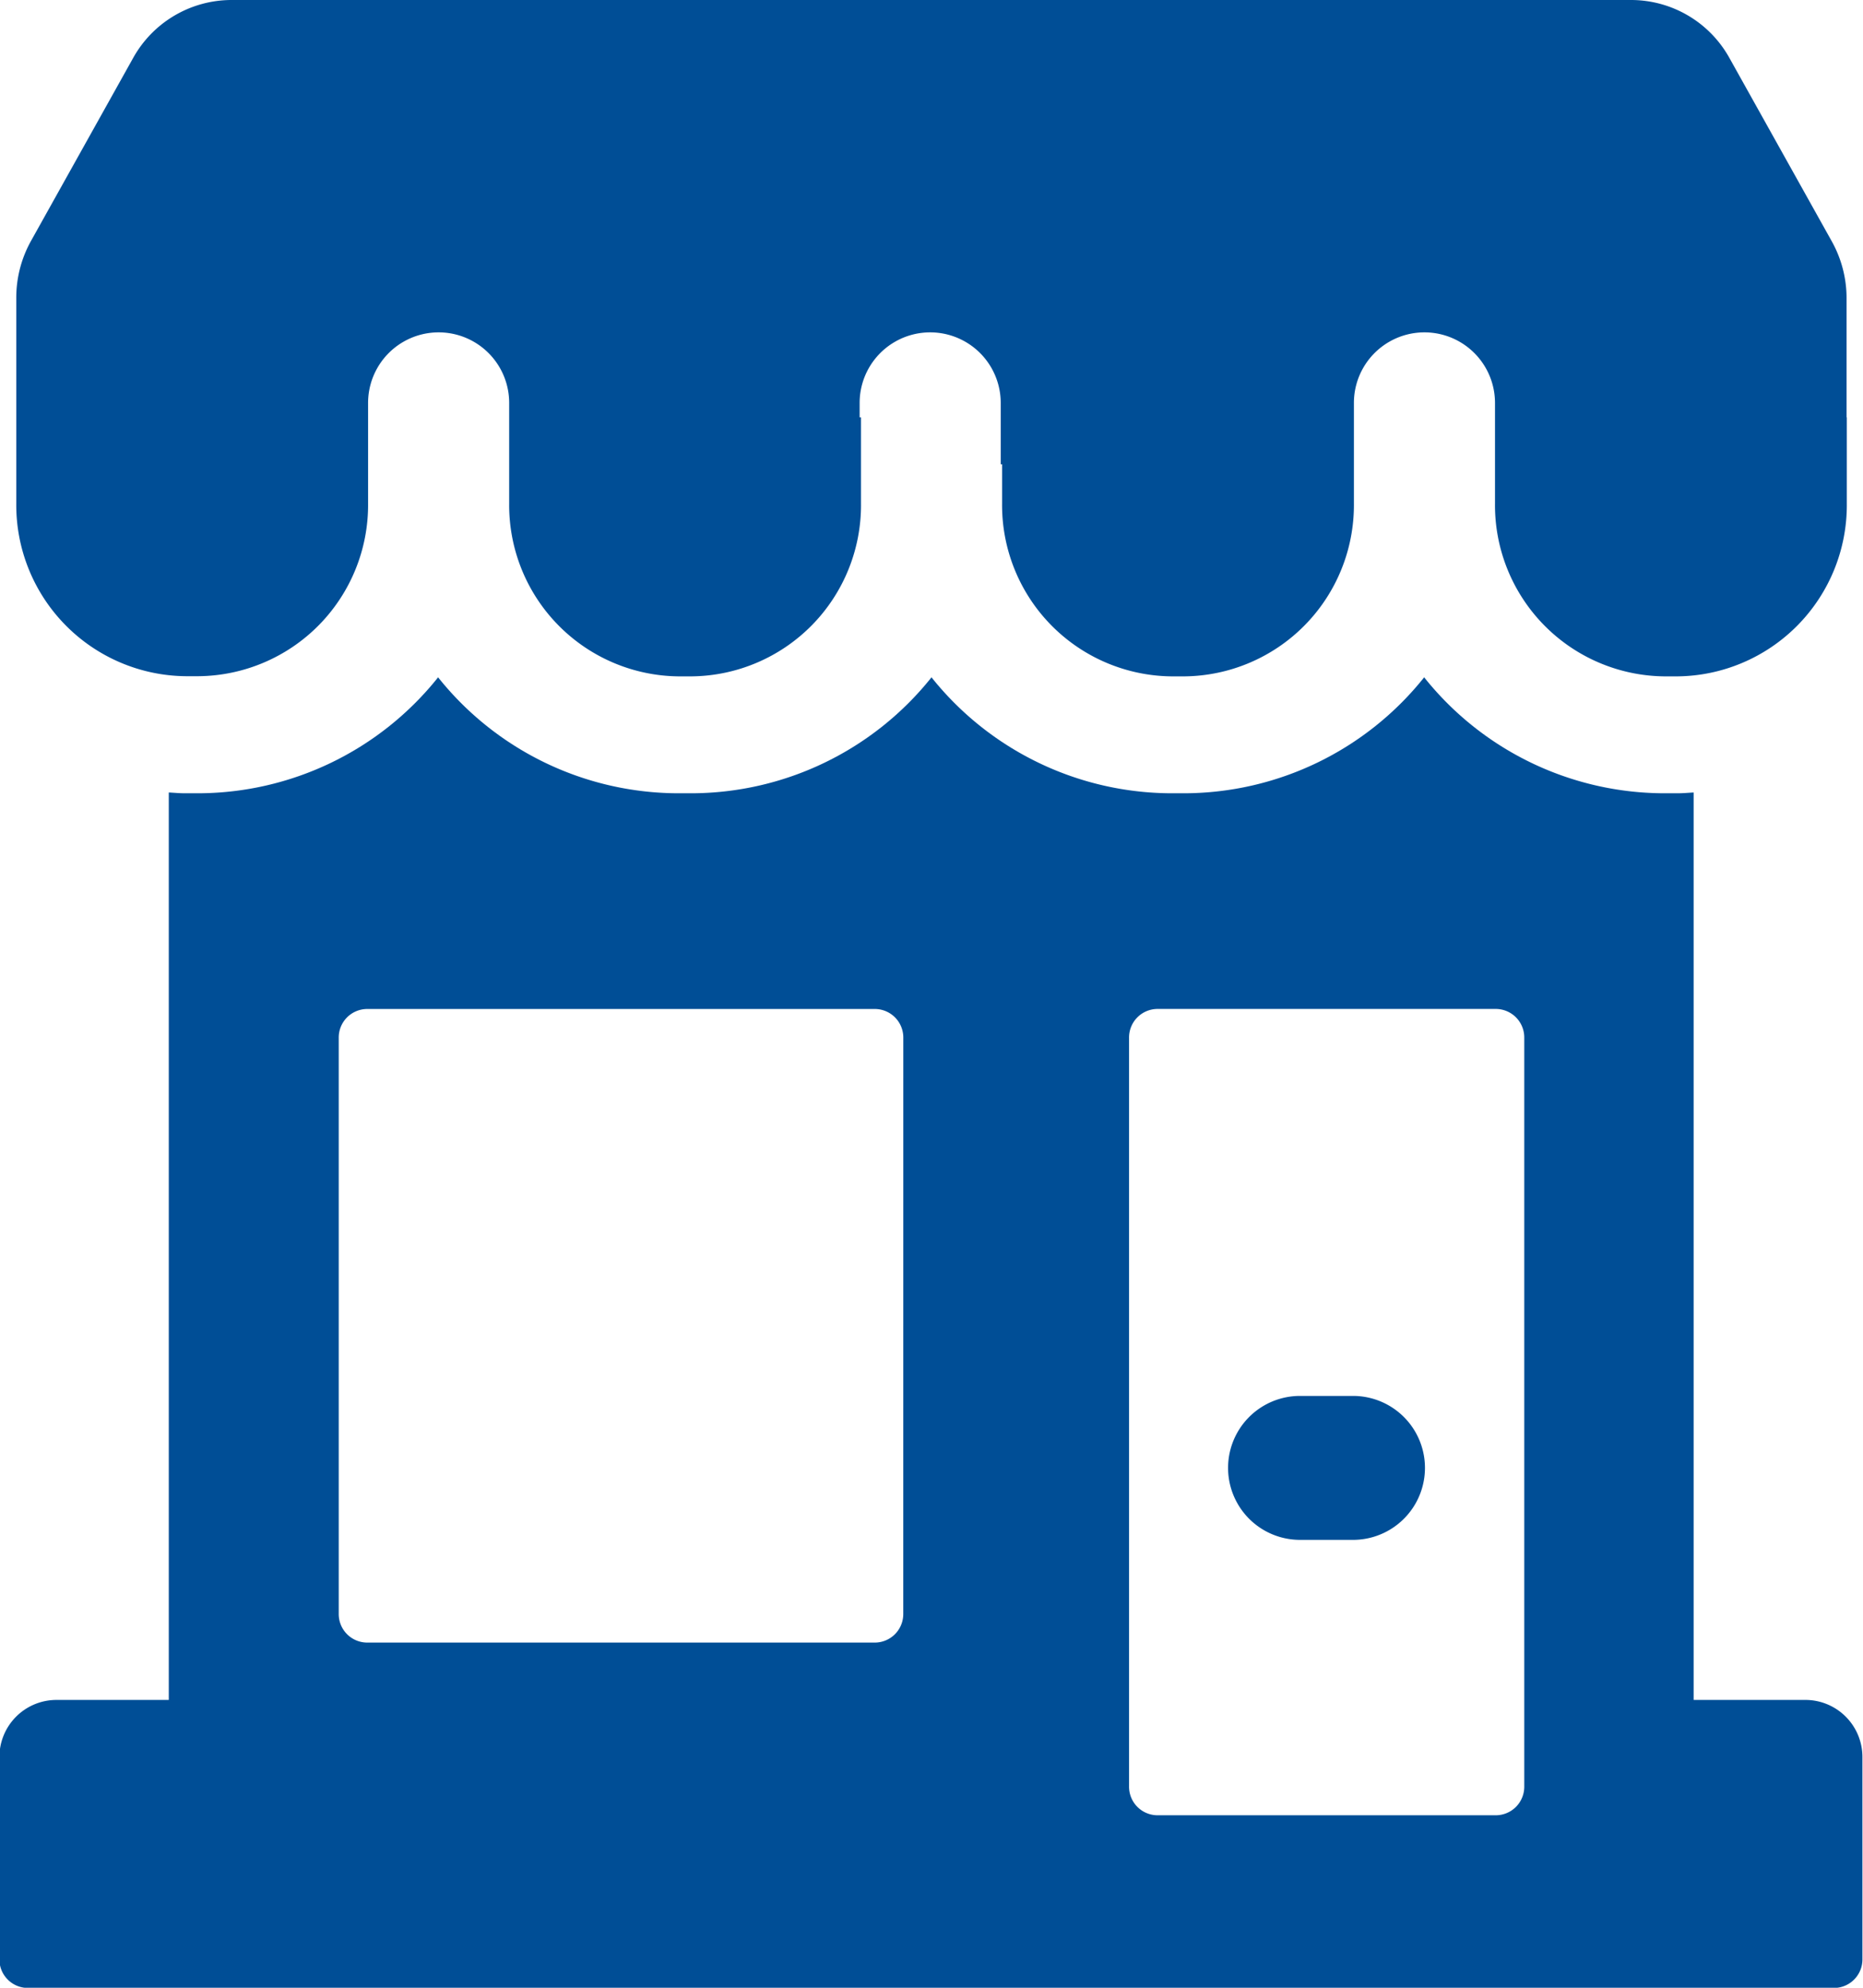
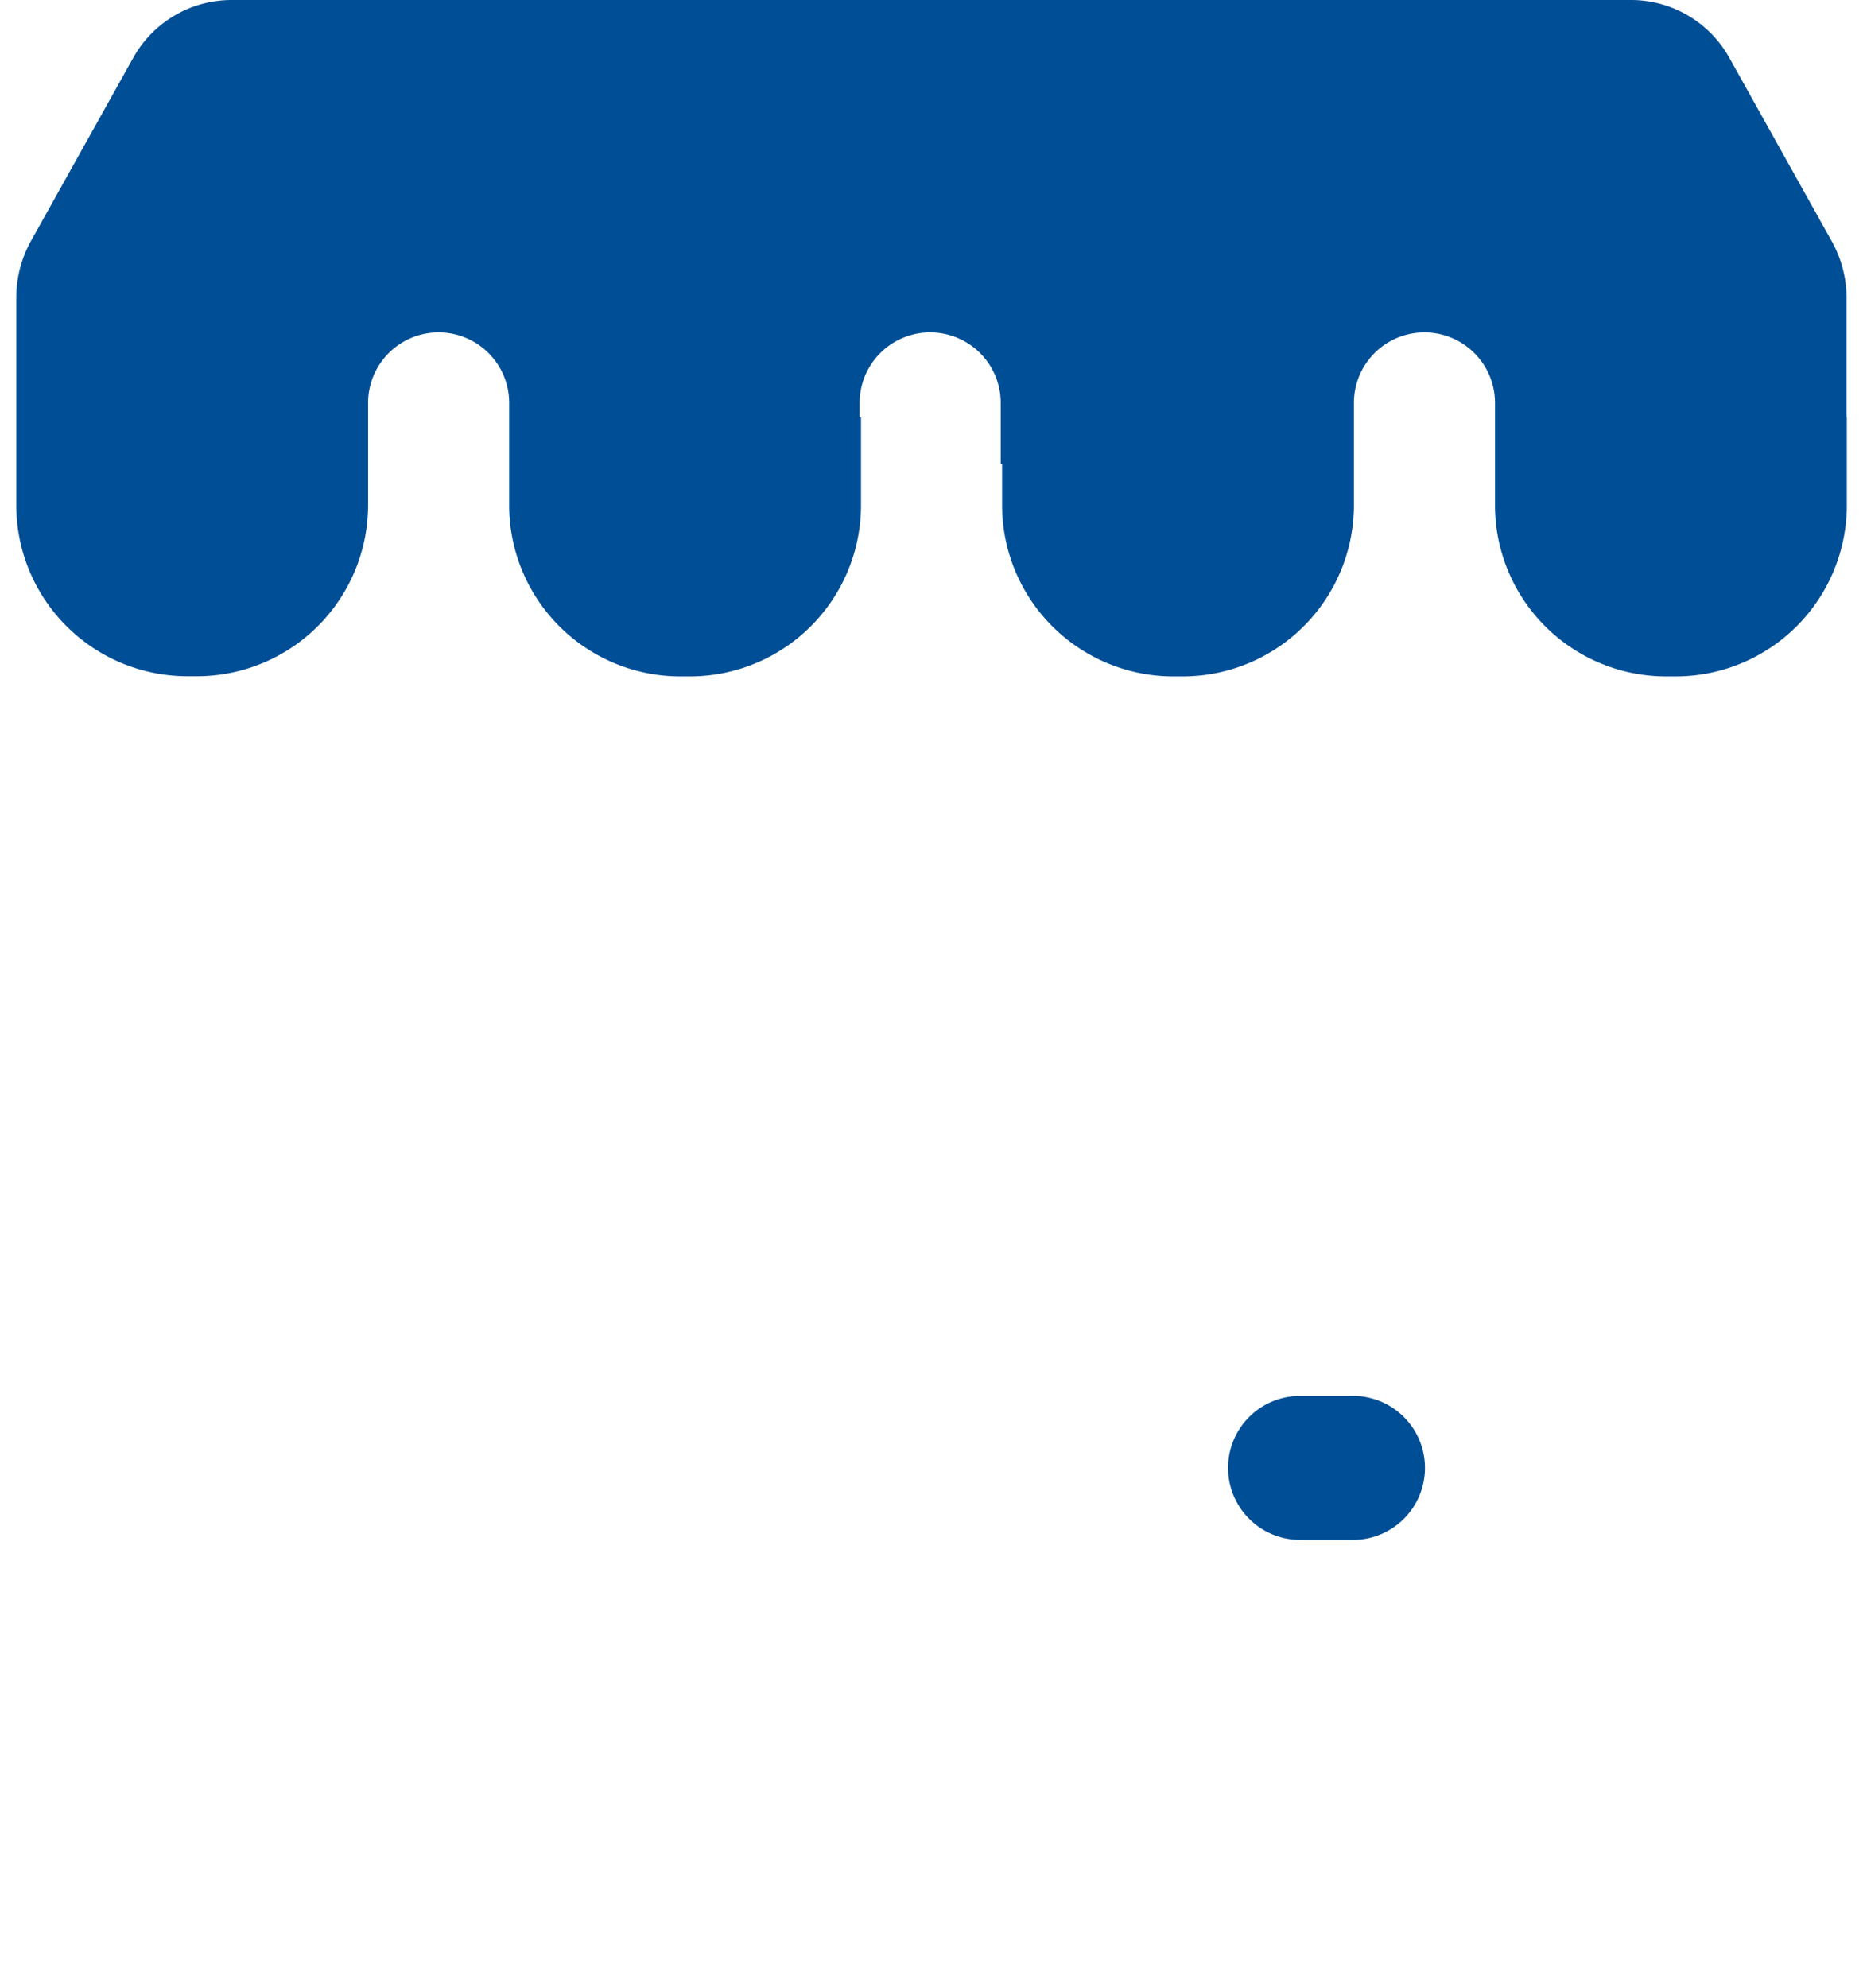
<svg xmlns="http://www.w3.org/2000/svg" width="45" height="48" viewBox="0 0 45 48">
  <defs>
    <style>
            .cls-1{fill:#004e96}
        </style>
  </defs>
  <g id="그룹_329" transform="translate(-378 -105)">
    <g id="그룹_328" transform="translate(378 105)">
      <g id="그룹_327">
        <g id="그룹_326">
-           <path id="패스_233" d="M421.636 141.929h-2.727v-21.913c-.13.007-.256.019-.387.019h-.322a7.433 7.433 0 0 1-5.8-2.8 7.437 7.437 0 0 1-5.8 2.8h-.3a7.437 7.437 0 0 1-5.8-2.8 7.437 7.437 0 0 1-5.8 2.8h-.318a7.437 7.437 0 0 1-5.8-2.8 7.433 7.433 0 0 1-5.8 2.8h-.318c-.131 0-.258-.013-.387-.019v21.913h-2.727a1.378 1.378 0 0 0-1.364 1.39v4.865a.689.689 0 0 0 .682.7h43.636a.689.689 0 0 0 .682-.7v-4.865a1.378 1.378 0 0 0-1.35-1.39zm-21.818-2.085a.689.689 0 0 1-.682.7h-12.272a.689.689 0 0 1-.682-.7v-13.9a.689.689 0 0 1 .682-.7h12.273a.689.689 0 0 1 .682.7zm15 4.17a.689.689 0 0 1-.682.7h-8.182a.689.689 0 0 1-.682-.7v-18.071a.689.689 0 0 1 .682-.7h8.182a.689.689 0 0 1 .682.7z" class="cls-1" transform="translate(-378 -100.879)" />
          <path id="패스_234" d="M410.613 138.709h-1.363a1.738 1.738 0 0 0 0 3.475h1.363a1.738 1.738 0 0 0 0-3.475zm11.88-23.631V112.2a2.819 2.819 0 0 0-.359-1.376l-2.466-4.416A2.719 2.719 0 0 0 417.3 105h-33.825a2.721 2.721 0 0 0-2.369 1.4l-2.466 4.416a2.818 2.818 0 0 0-.357 1.376v4.967a4.135 4.135 0 0 0 4.09 4.17h.318a4.136 4.136 0 0 0 4.09-4.17v-2.429a1.7 1.7 0 1 1 3.408 0v2.433a4.135 4.135 0 0 0 4.09 4.17h.318a4.135 4.135 0 0 0 4.09-4.17v-2.085h-.033v-.348a1.7 1.7 0 1 1 3.408 0v1.482h.033v.951a4.136 4.136 0 0 0 4.09 4.17h.318a4.136 4.136 0 0 0 4.09-4.17v-2.433a1.7 1.7 0 1 1 3.408 0v2.433a4.135 4.135 0 0 0 4.09 4.17h.318a4.135 4.135 0 0 0 4.09-4.17v-2.085z" class="cls-1" transform="translate(-377.89 -105)" />
        </g>
      </g>
    </g>
  </g>
</svg>